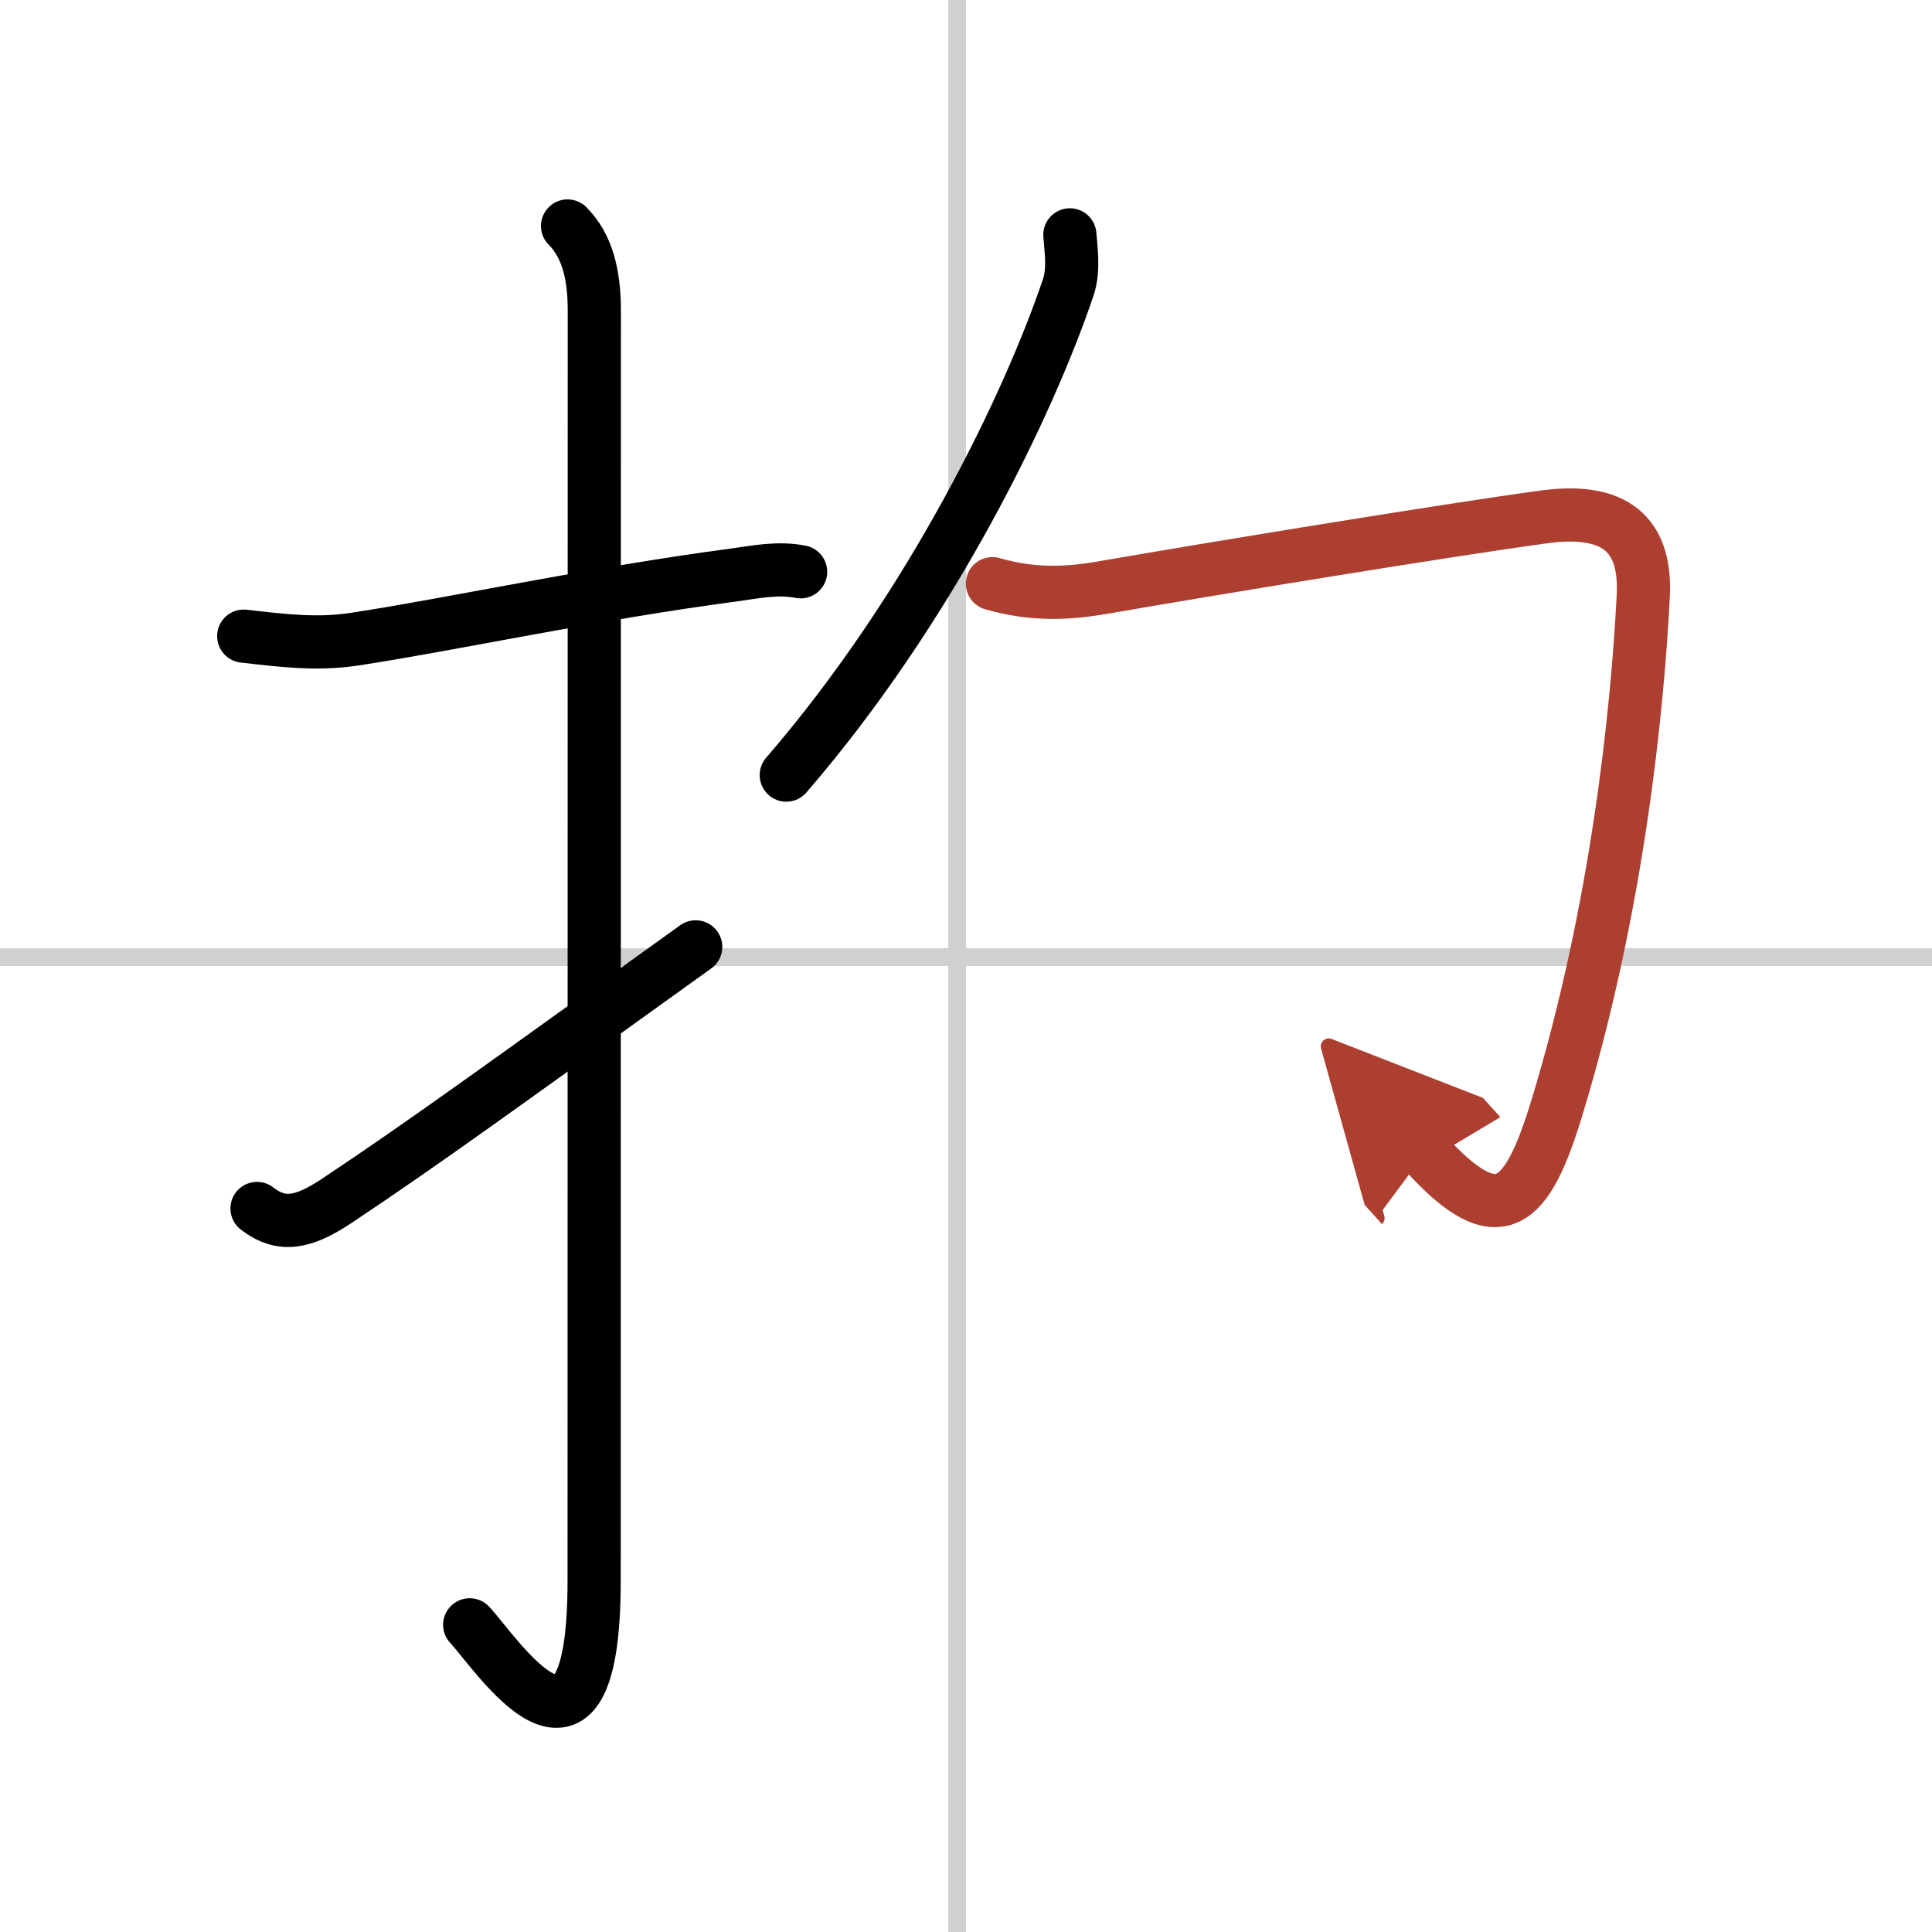
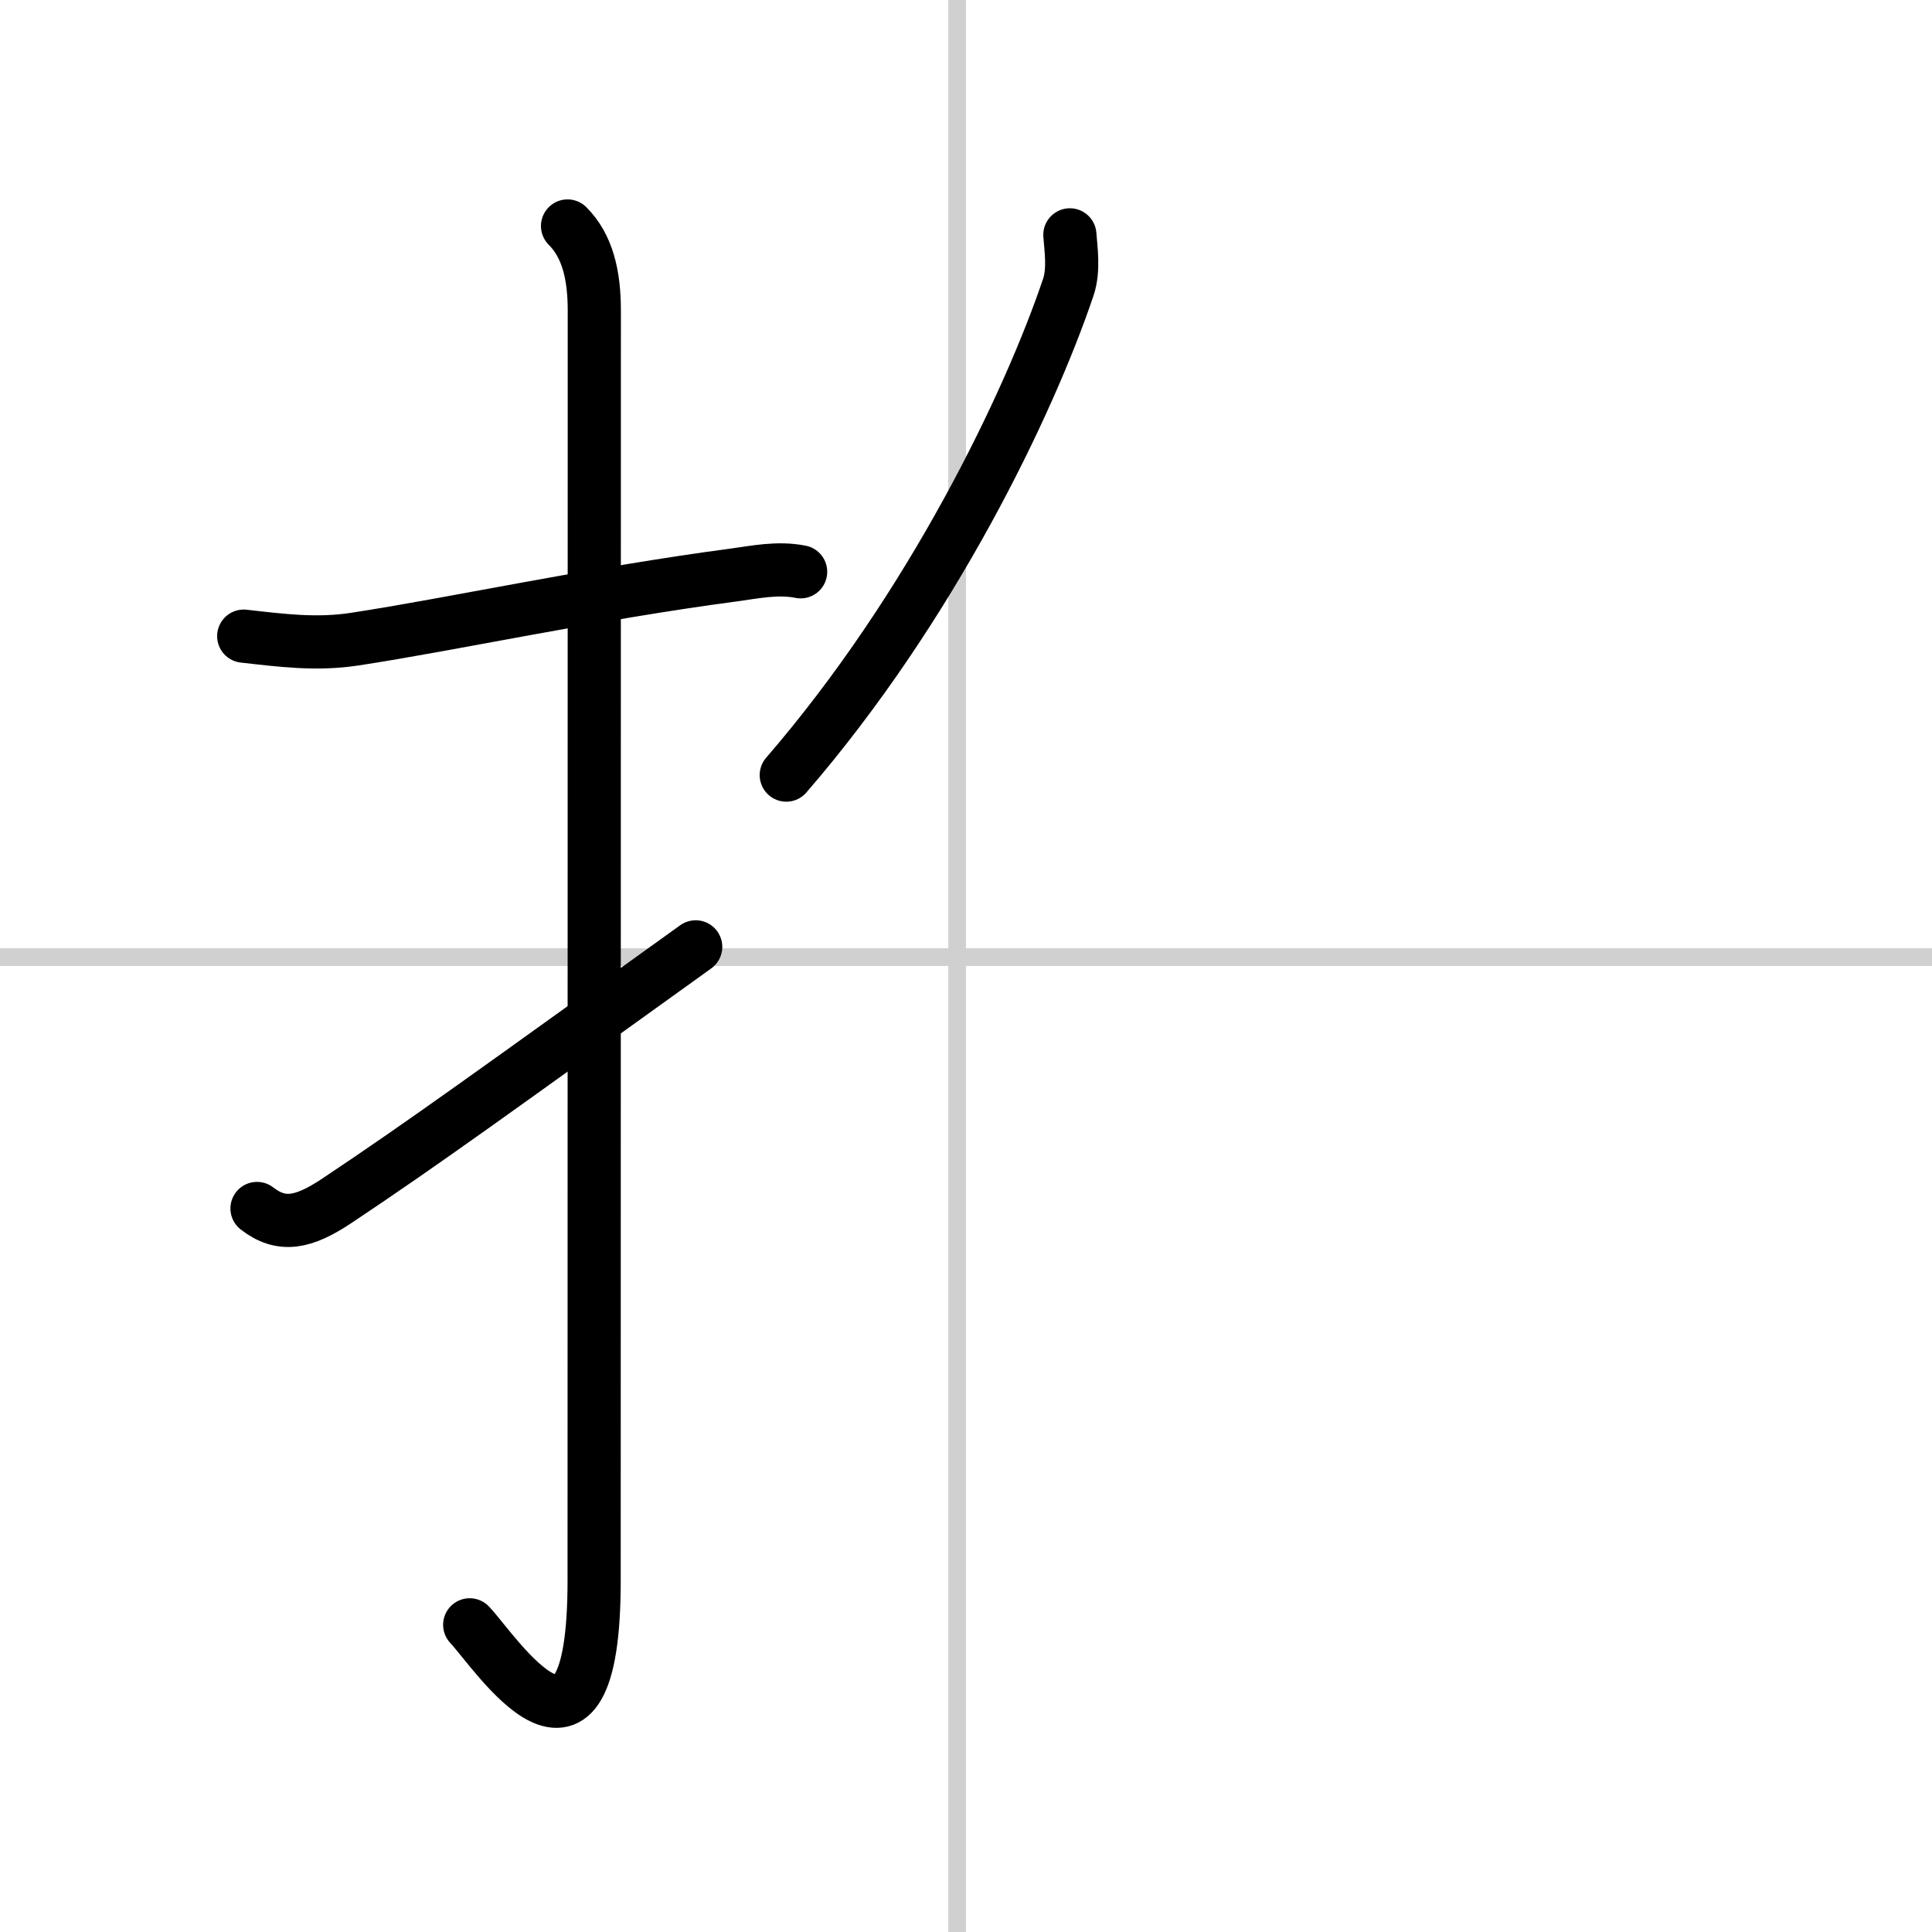
<svg xmlns="http://www.w3.org/2000/svg" width="400" height="400" viewBox="0 0 109 109">
  <defs>
    <marker id="a" markerWidth="4" orient="auto" refX="1" refY="5" viewBox="0 0 10 10">
      <polyline points="0 0 10 5 0 10 1 5" fill="#ad3f31" stroke="#ad3f31" />
    </marker>
  </defs>
  <g fill="none" stroke="#000" stroke-linecap="round" stroke-linejoin="round" stroke-width="3">
    <rect width="100%" height="100%" fill="#fff" stroke="#fff" />
    <line x1="54" x2="54" y2="109" stroke="#d0d0d0" stroke-width="1" />
    <line x2="109" y1="54" y2="54" stroke="#d0d0d0" stroke-width="1" />
    <path d="m13.75 35.89c2.12 0.24 4.1 0.5 6.26 0.17 5.51-0.84 13.52-2.58 21.39-3.62 1.18-0.16 2.48-0.44 3.77-0.18" />
    <path d="m32.02 12.75c1.12 1.12 1.51 2.75 1.51 4.77 0 15.23-0.01 60.21-0.01 71.65 0 12.71-5.57 4.03-7.02 2.5" />
    <path d="m14.5 68.18c1.38 1.07 2.62 0.82 4.5-0.43 5.01-3.34 9-6.25 20.25-14.33" />
    <path d="m60.36 13.25c0.05 0.74 0.25 1.96-0.09 2.96-2.2 6.52-7.69 18.01-15.91 27.52" />
-     <path d="m55.99 32.93c2.38 0.69 4.41 0.54 6.29 0.21 5.69-0.99 19.38-3.24 24.85-3.98 3.5-0.47 5.78 0.57 5.58 4.46-0.33 6.52-1.47 17.71-4.88 28.9-1.67 5.47-3.23 7.16-7.43 2.52" marker-end="url(#a)" stroke="#ad3f31" />
  </g>
</svg>